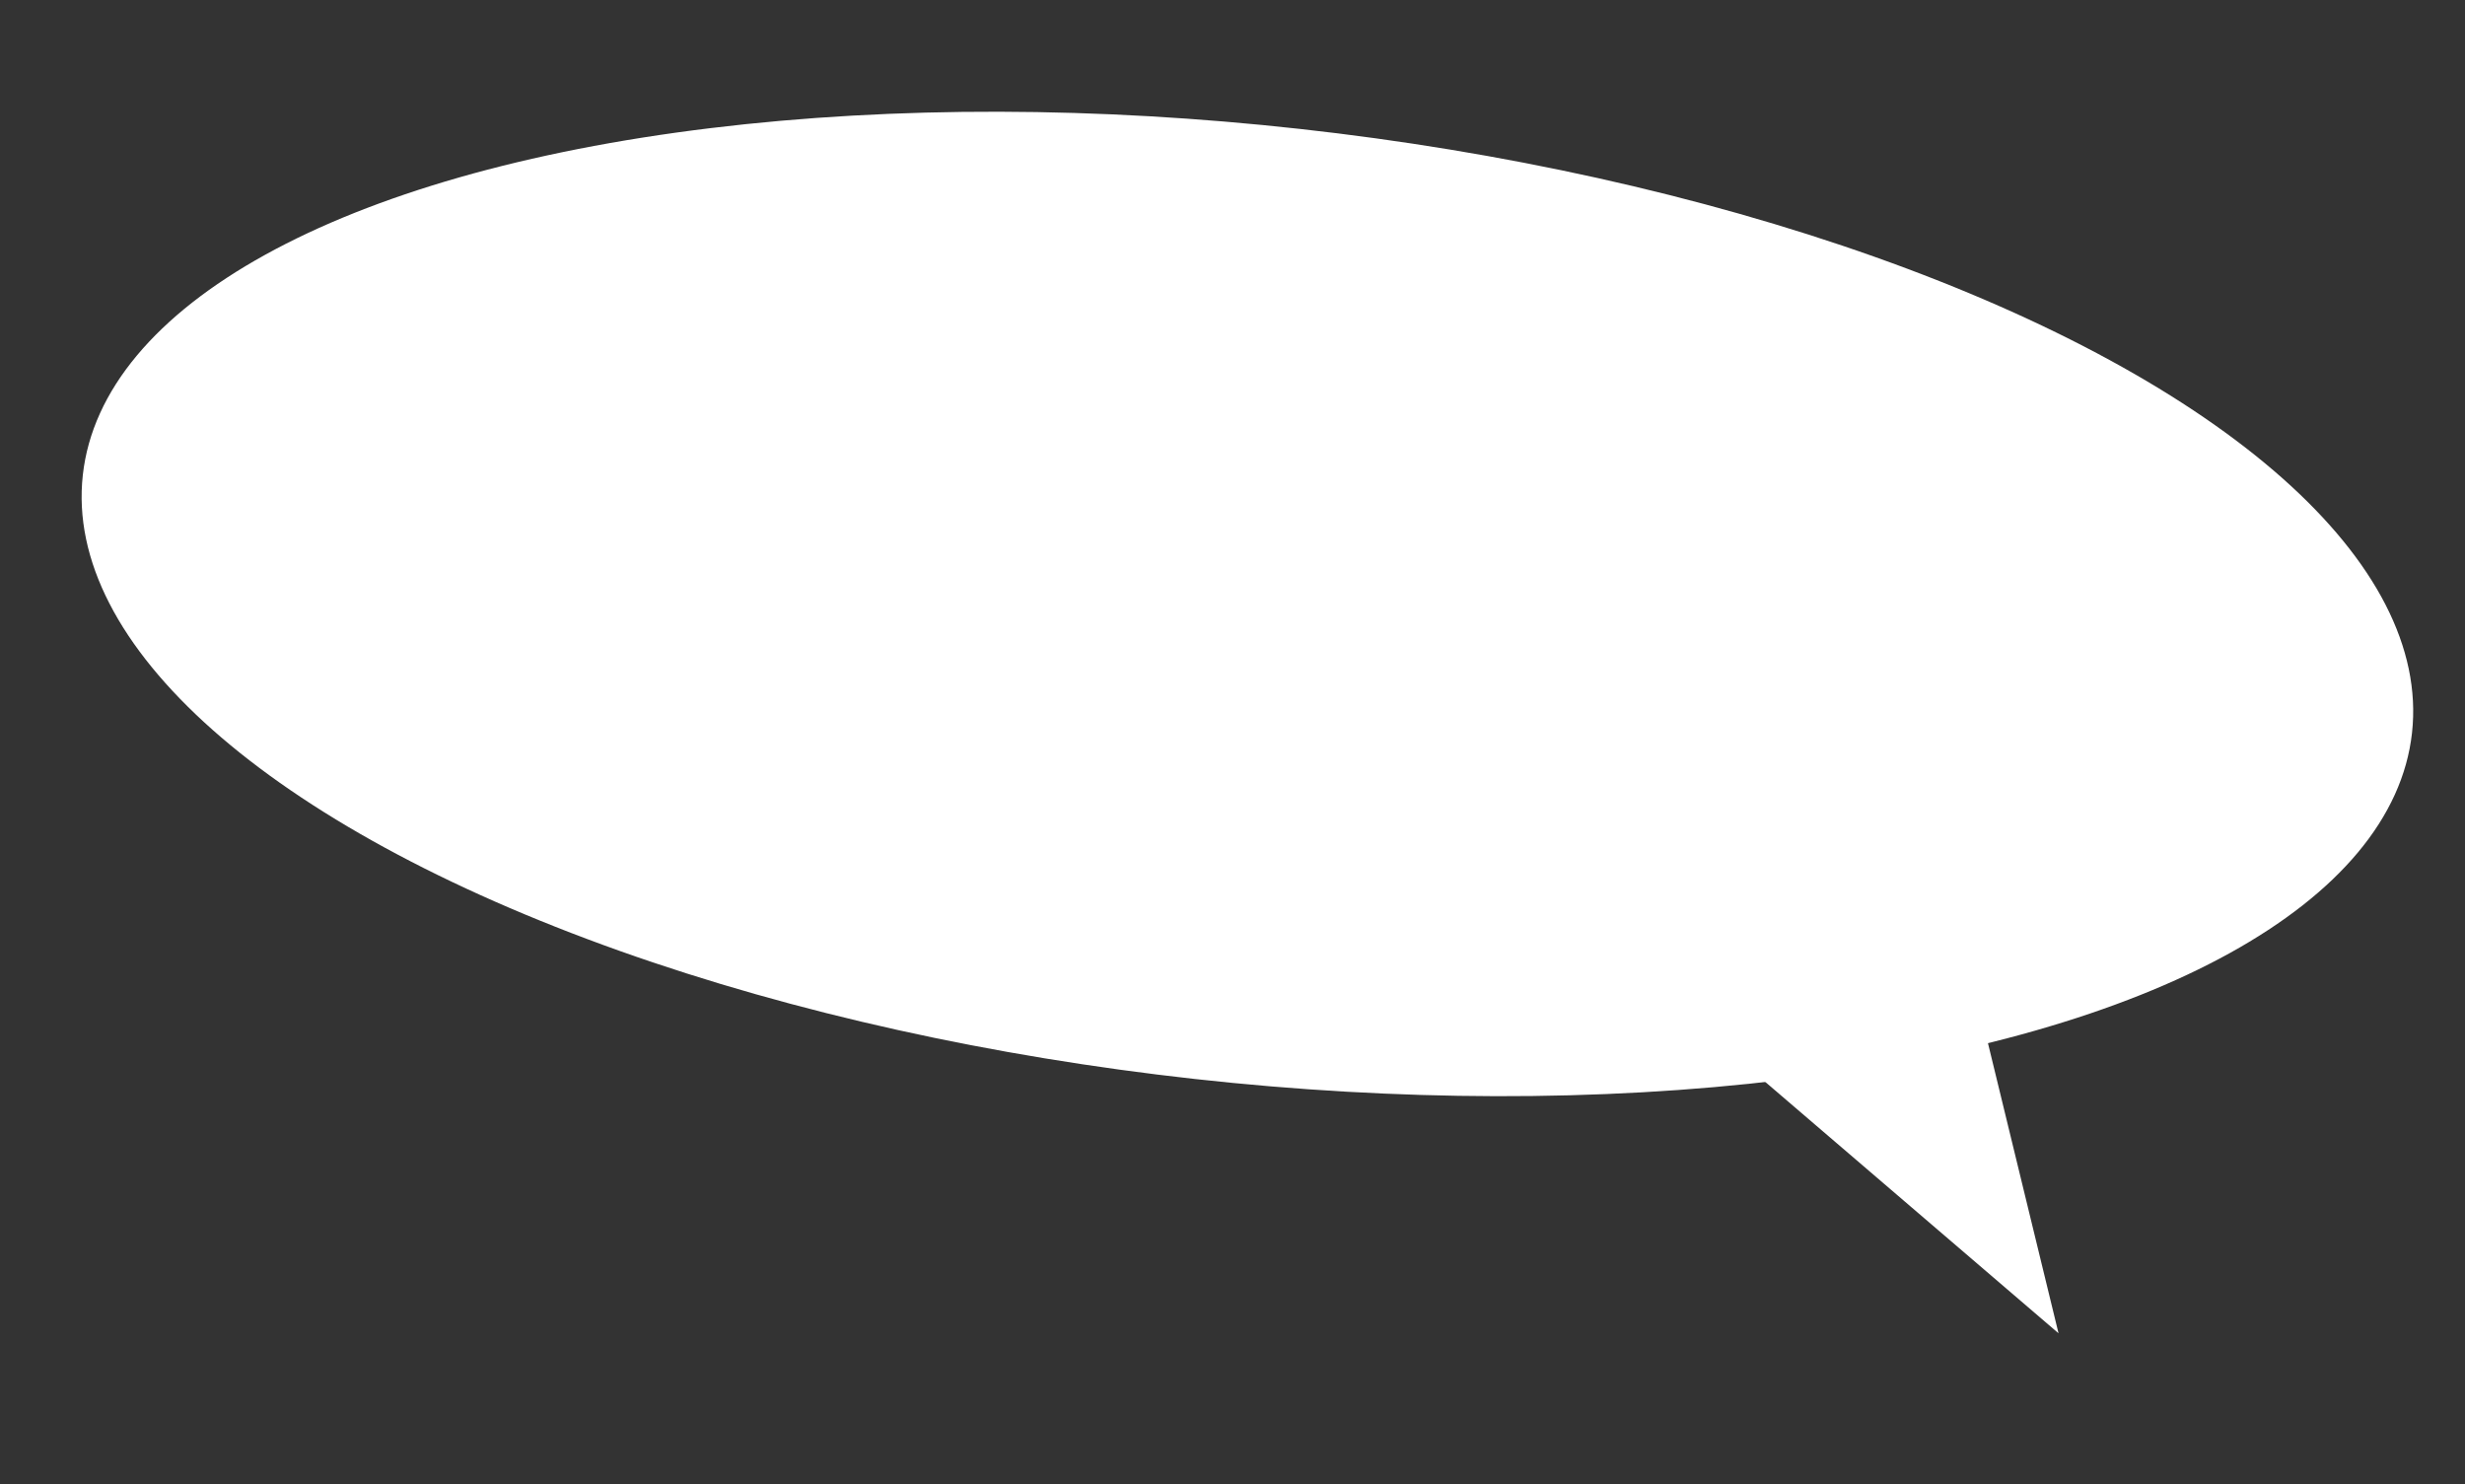
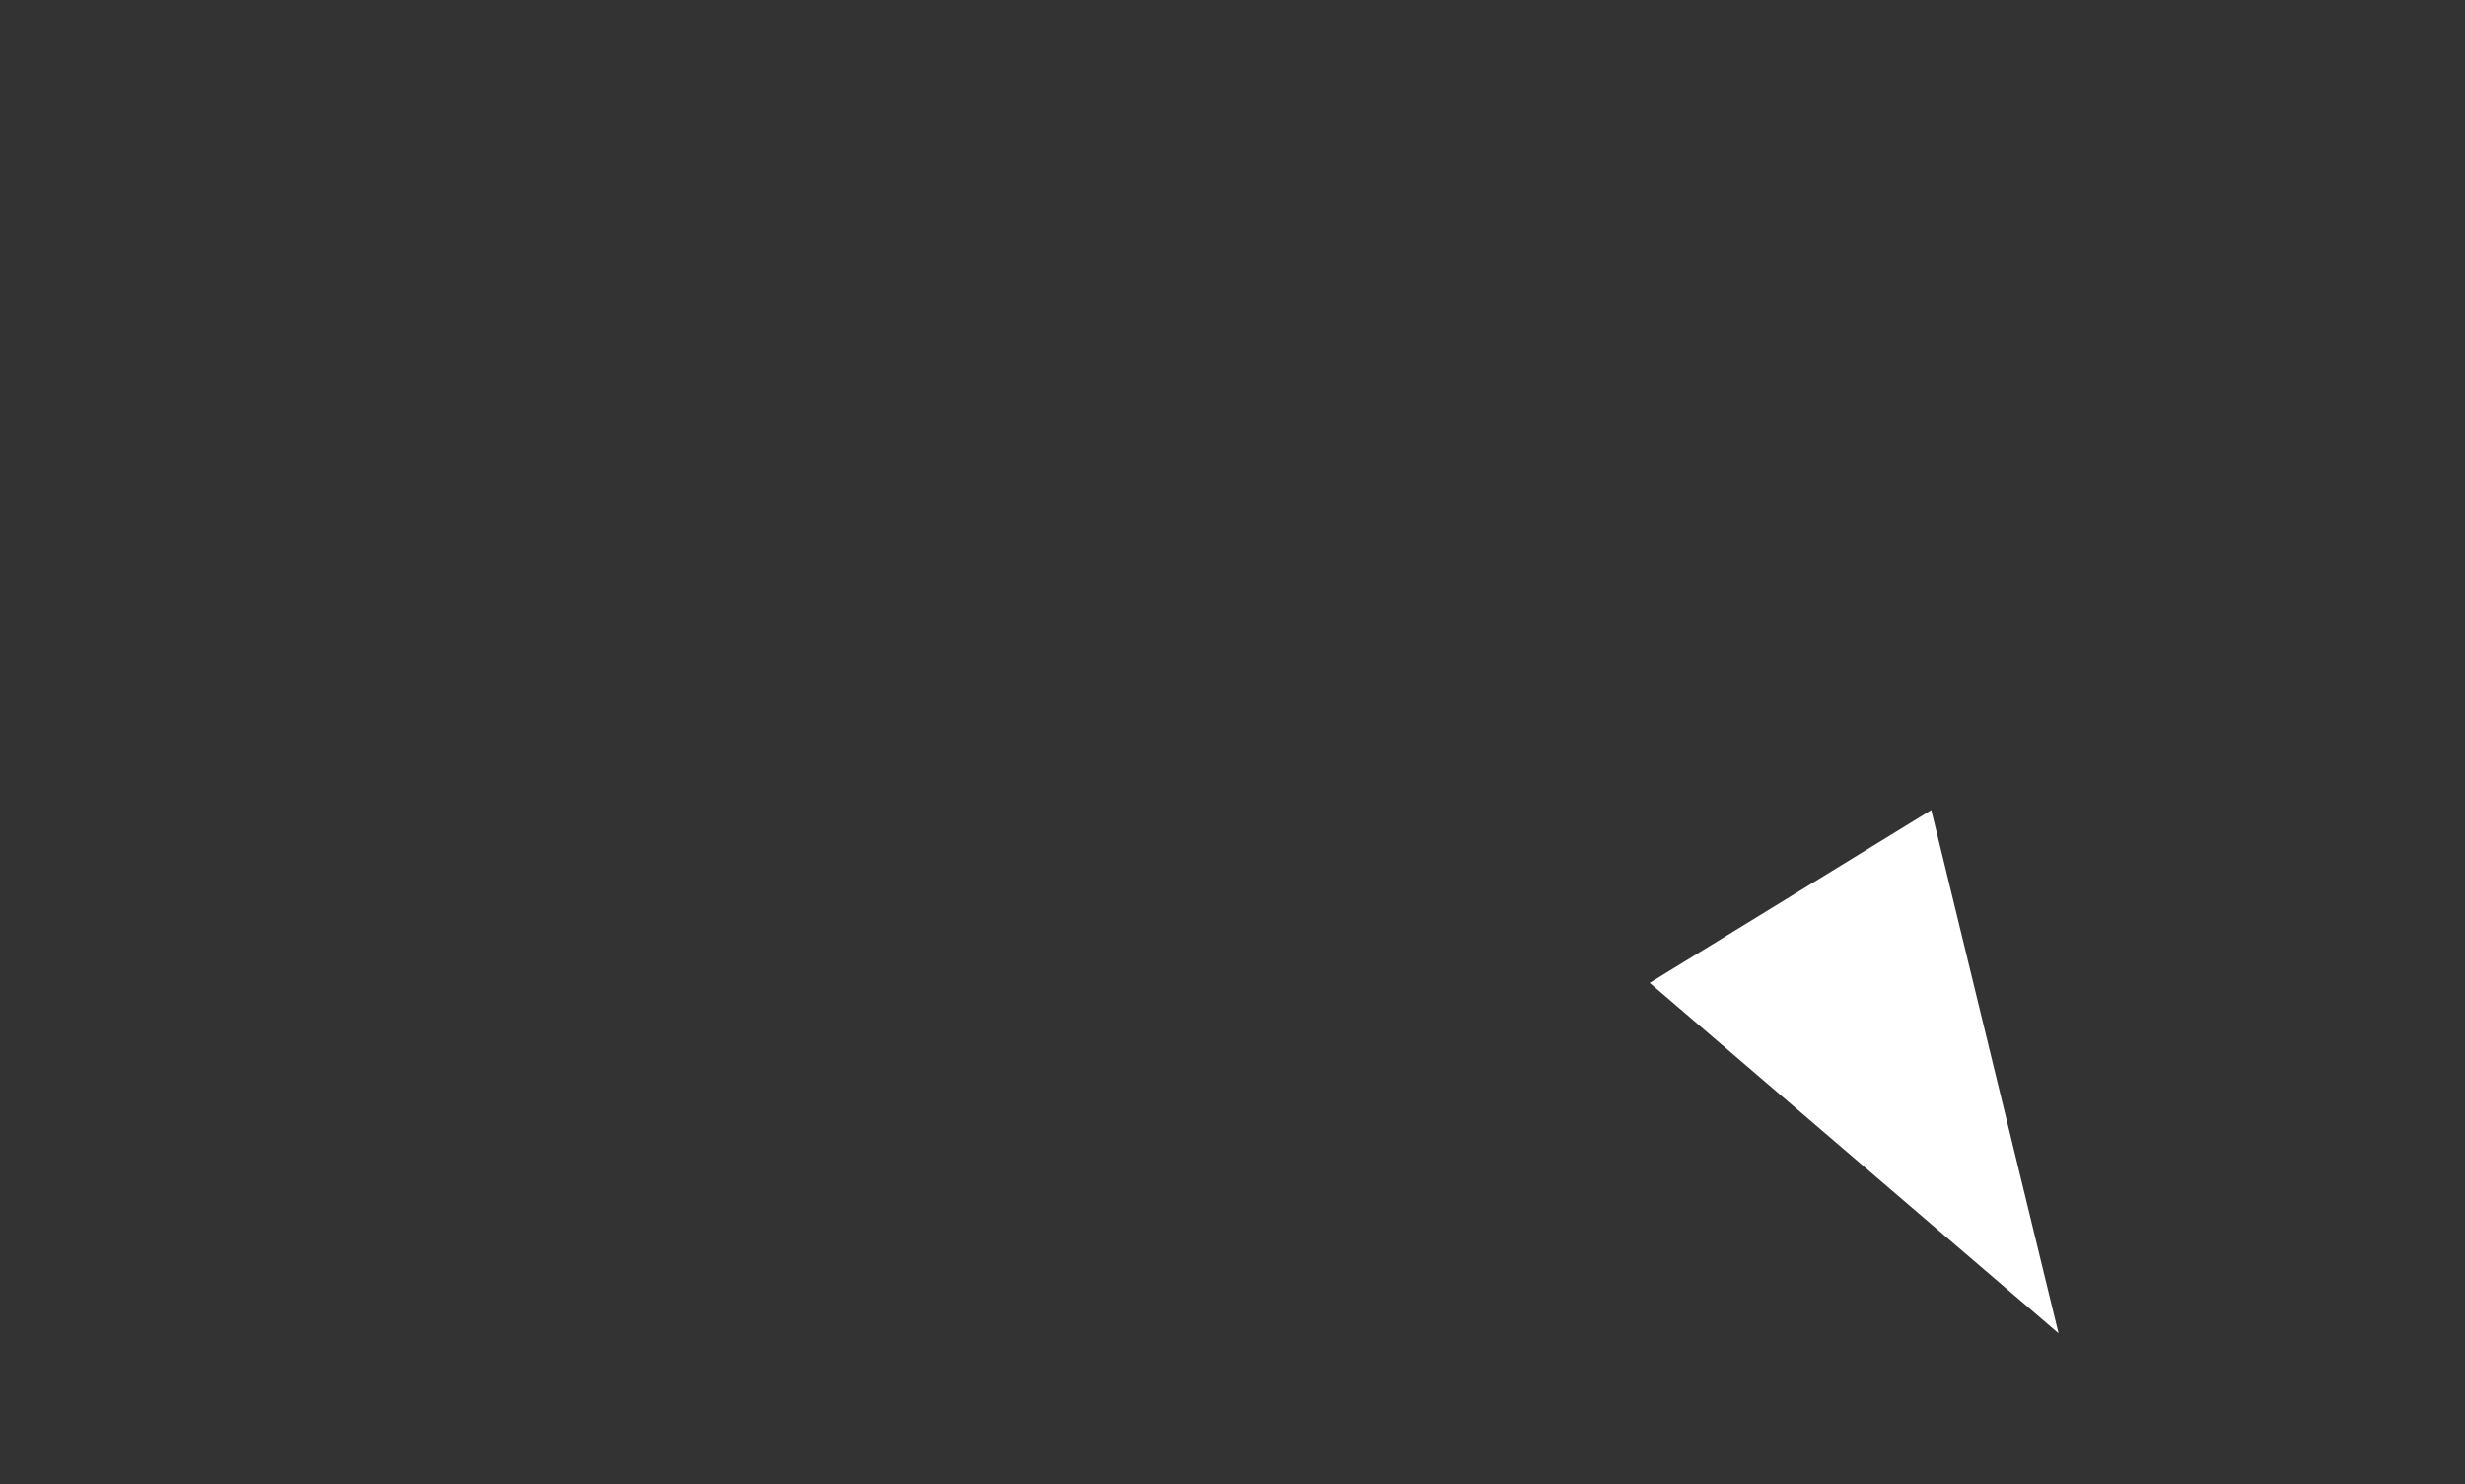
<svg xmlns="http://www.w3.org/2000/svg" width="588" height="354" viewBox="0 0 588 354" fill="none">
  <rect x="0" y="0" width="588" height="354" fill="#333333" stroke="none" />
-   <ellipse cx="297.558" cy="144.062" rx="279.5" ry="114" transform="rotate(6.317 297.558 144.062)" fill="white" />
  <path d="M491.042 318.03L393.516 234.446L460.685 193.226L491.042 318.03Z" fill="white" />
</svg>